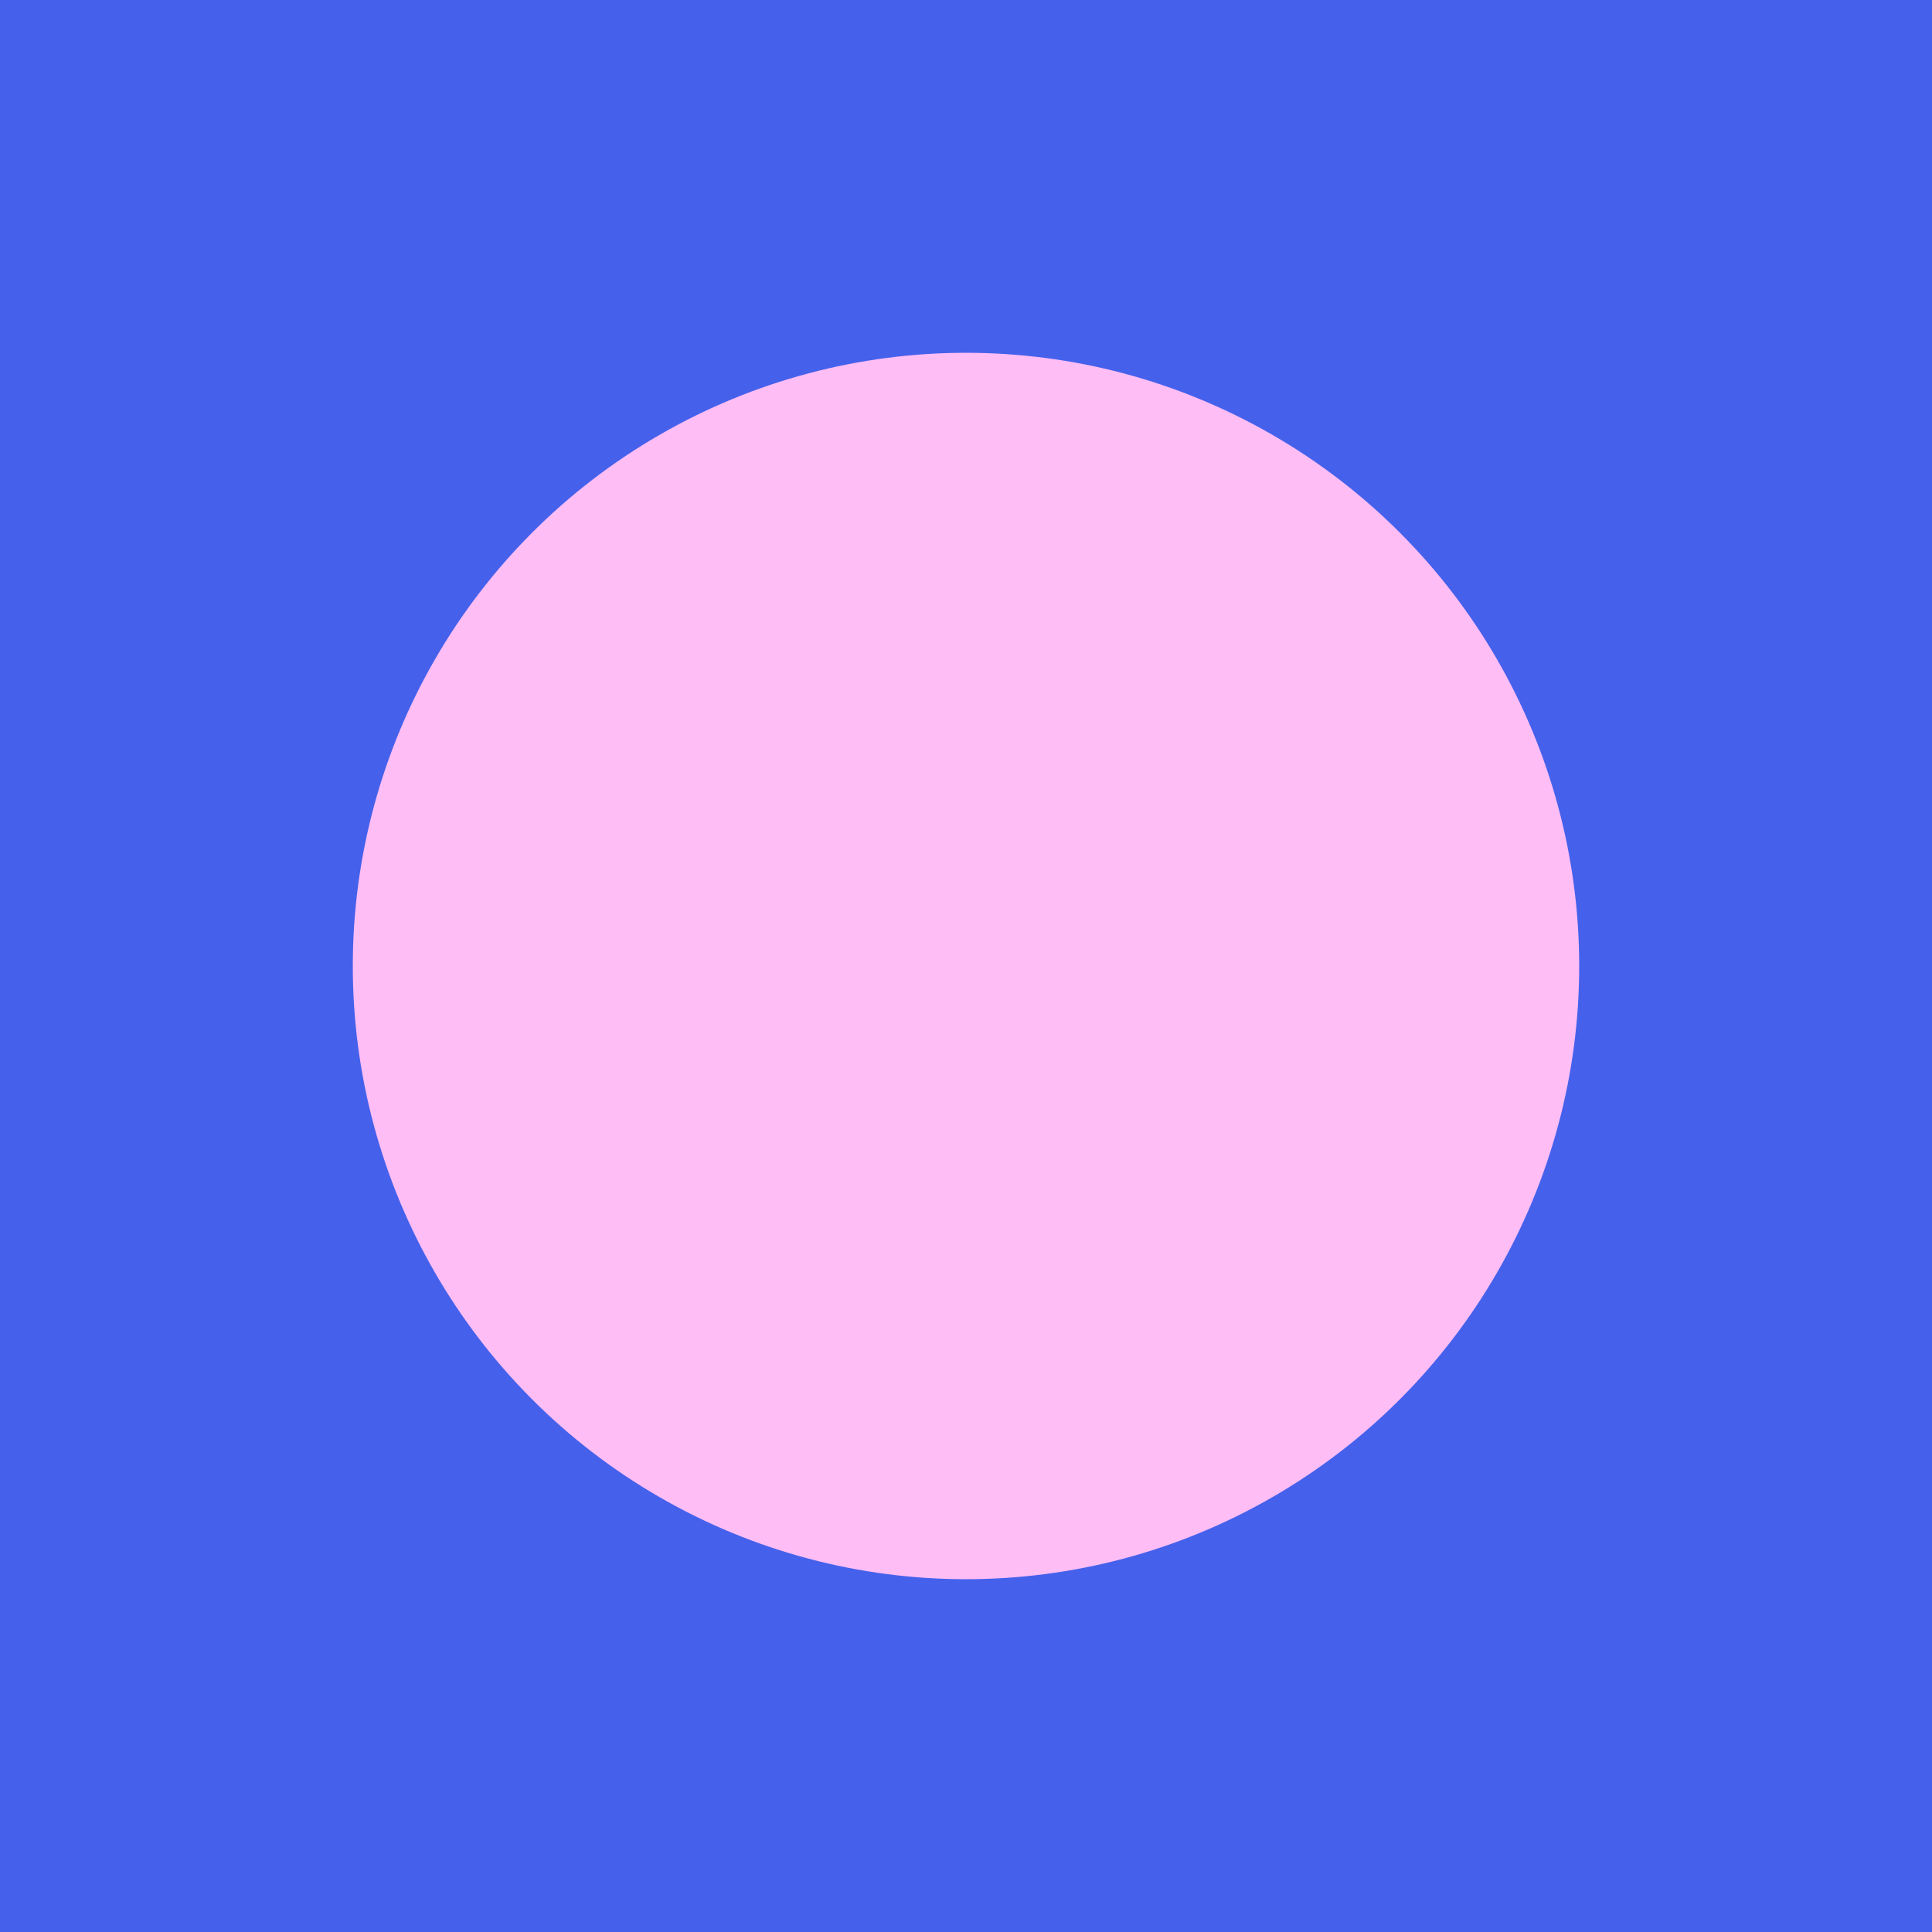
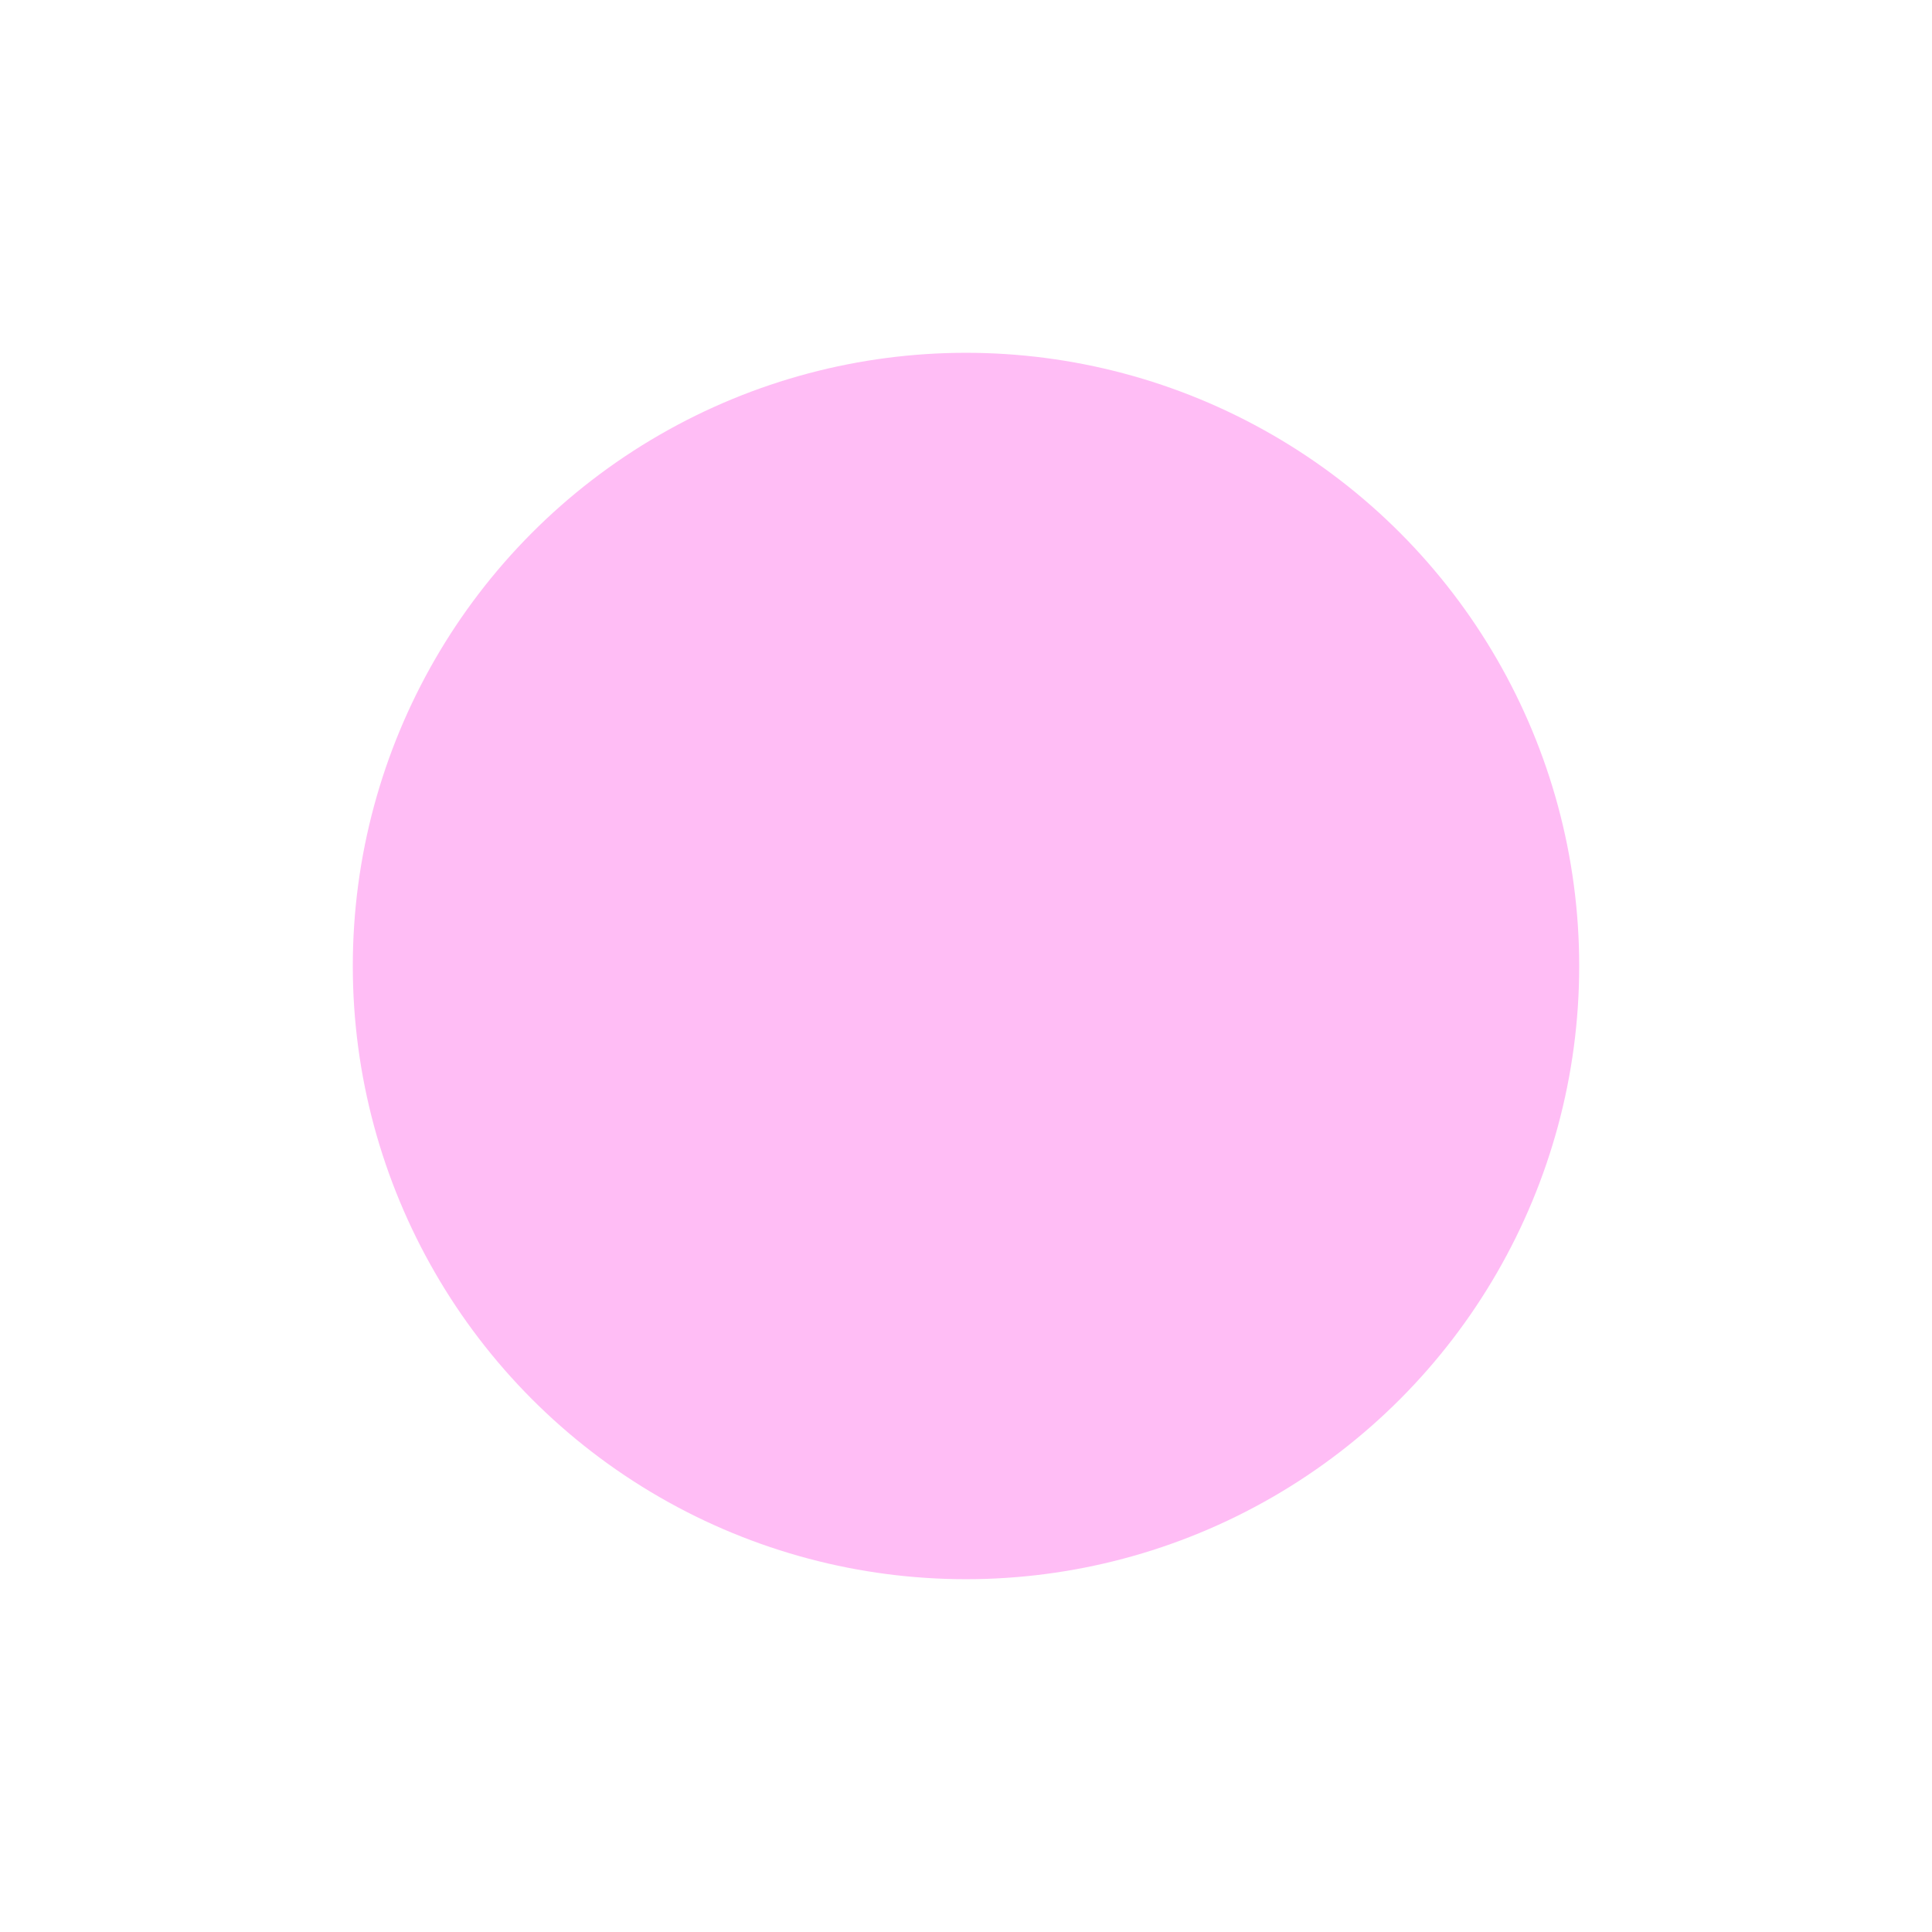
<svg xmlns="http://www.w3.org/2000/svg" width="230" height="230" viewBox="0 0 230 230" fill="none">
-   <path d="M0 230L-1.00536e-05 6.19888e-06L230 -3.85474e-06L230 230L0 230Z" fill="#4561EB" />
  <circle cx="115" cy="115" r="73" fill="#FFBDF5" />
</svg>